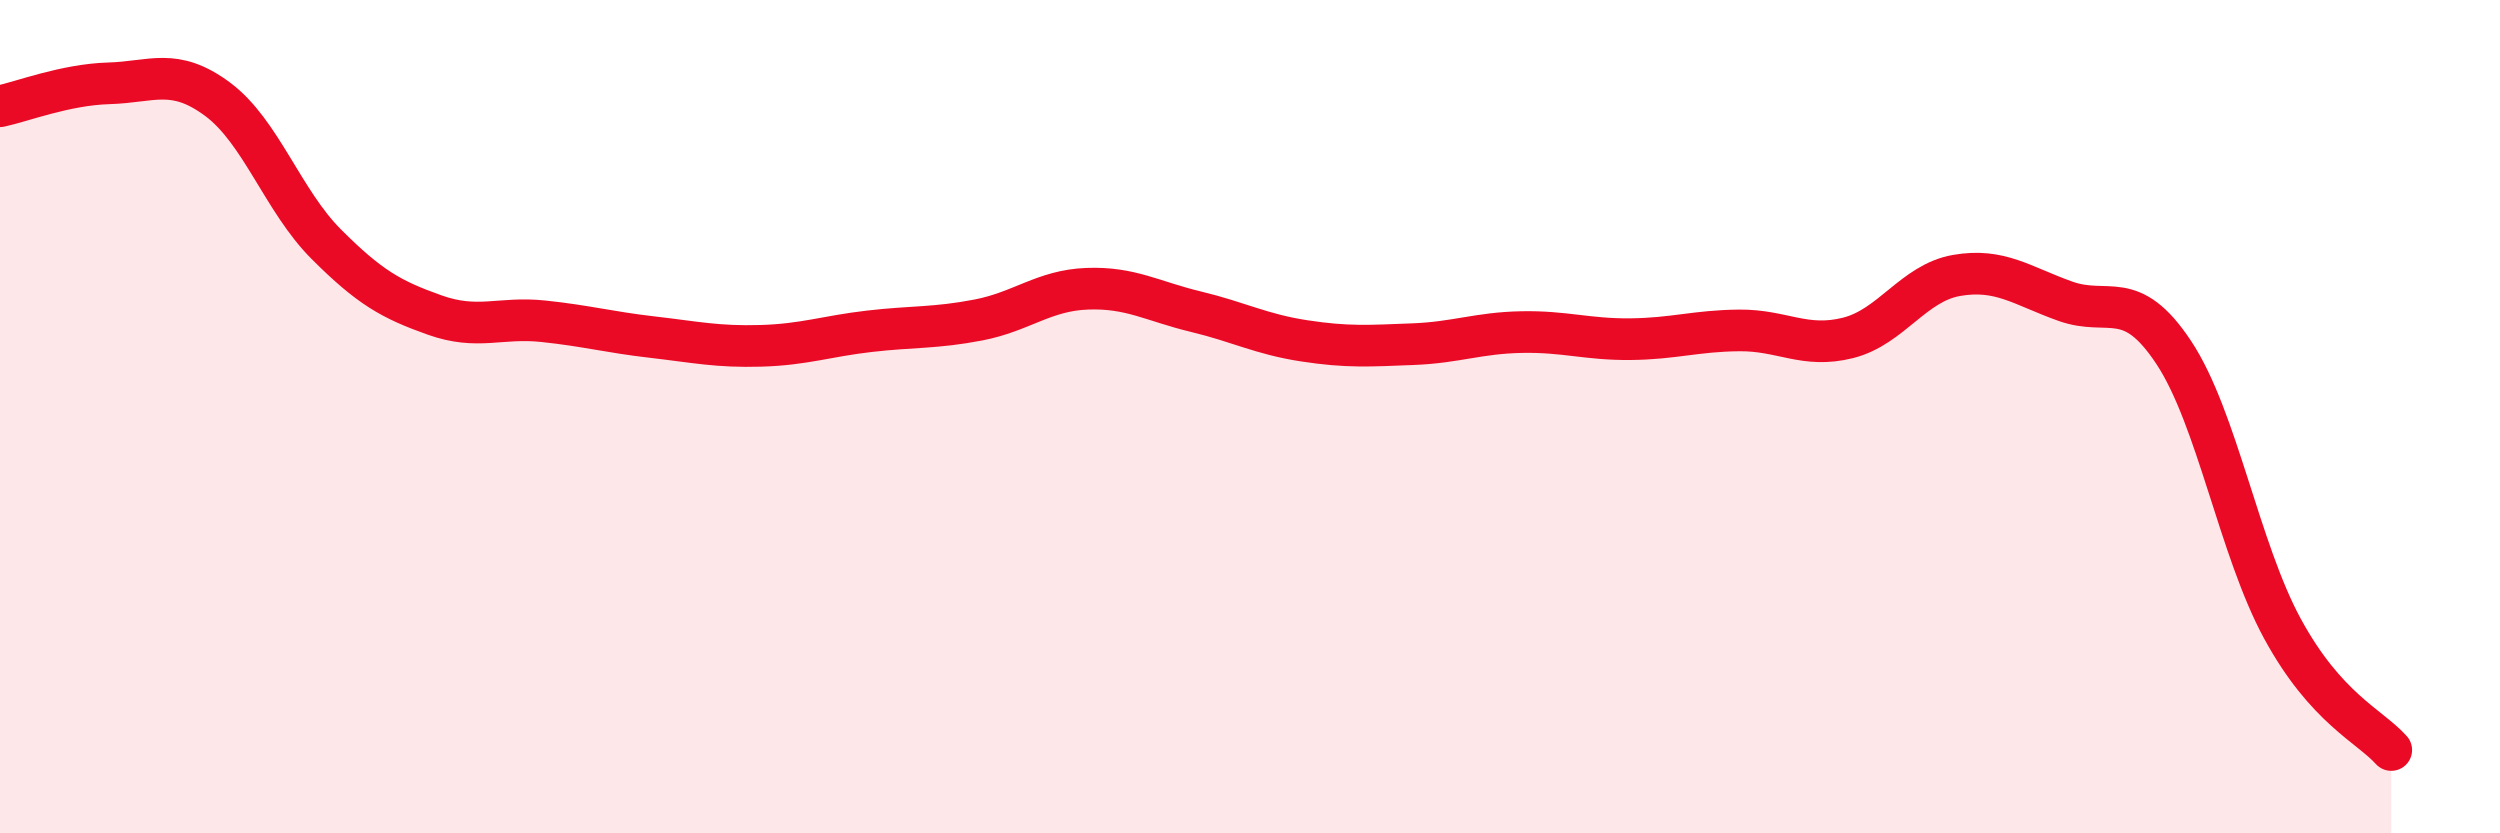
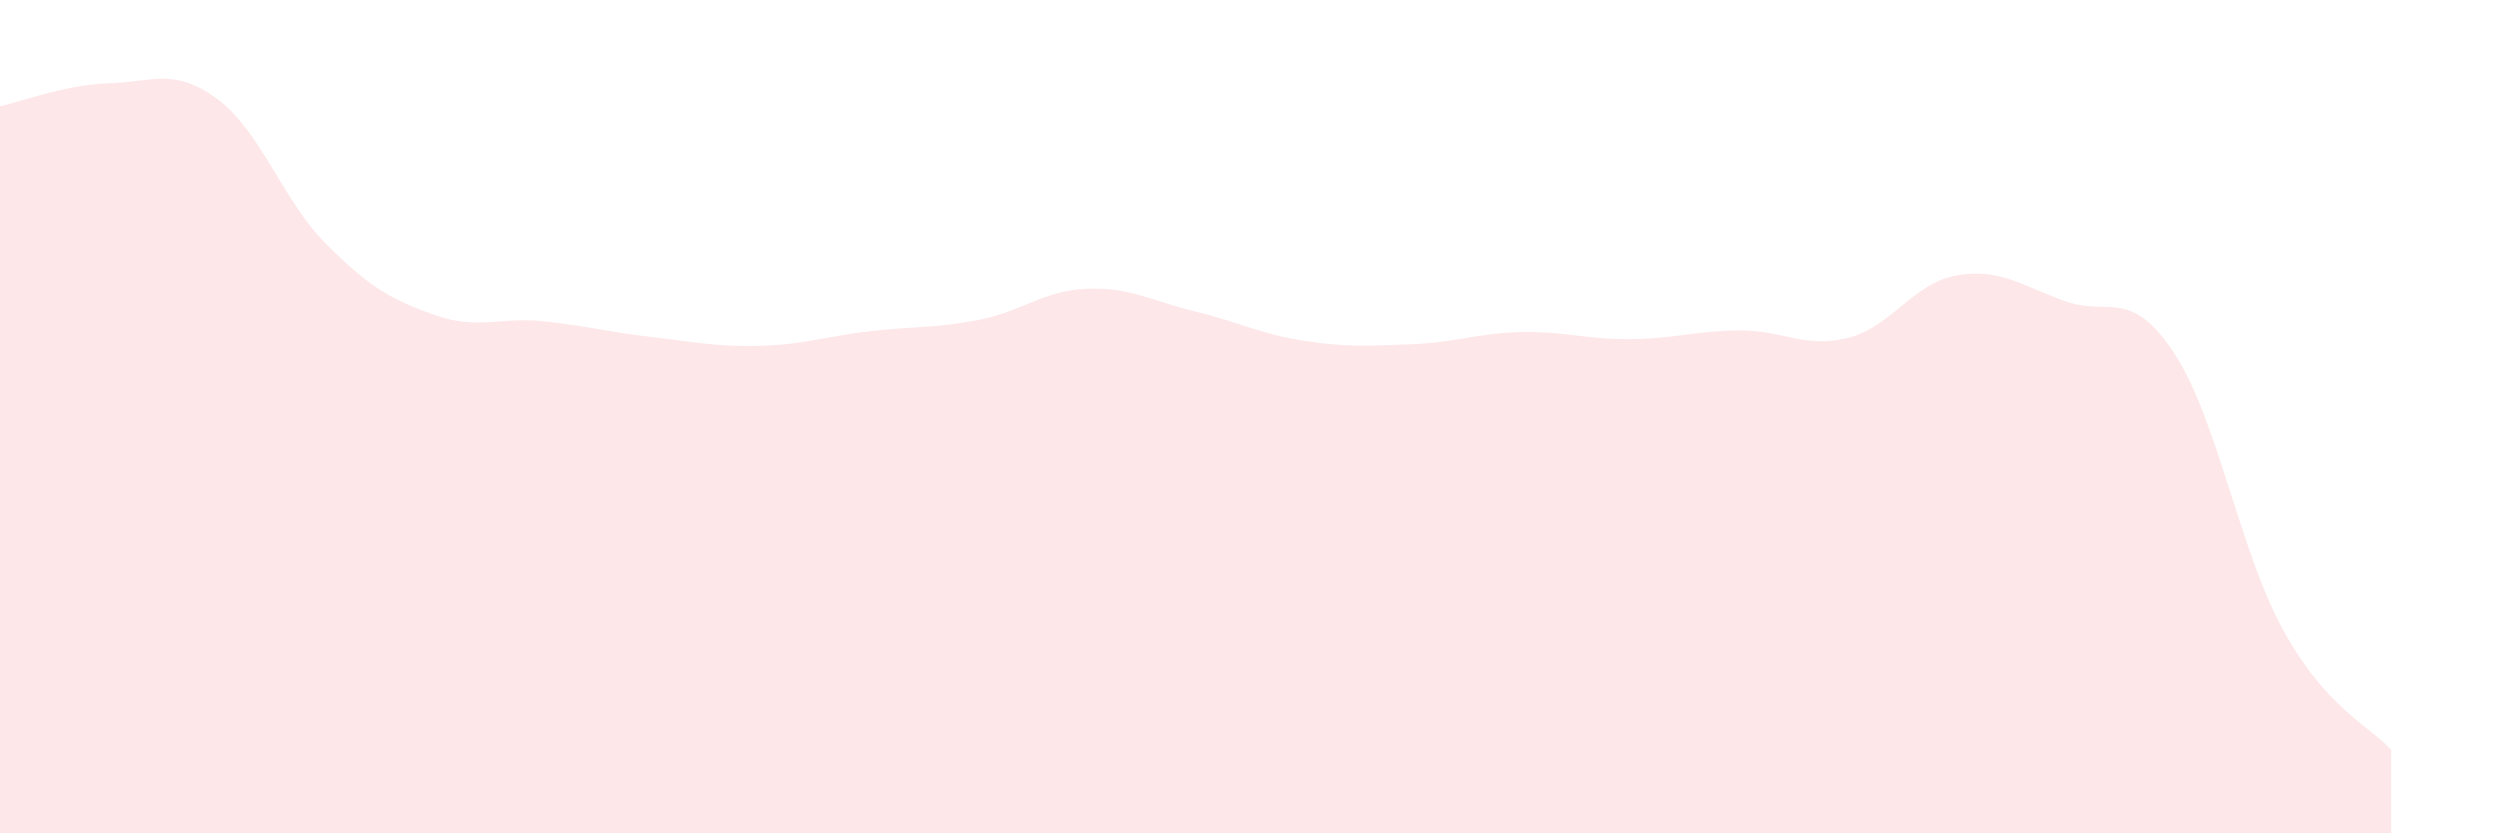
<svg xmlns="http://www.w3.org/2000/svg" width="60" height="20" viewBox="0 0 60 20">
-   <path d="M 0,2.55 C 0.52,2.44 1.57,2.03 2.61,2 C 3.65,1.97 4.18,1.61 5.22,2.38 C 6.26,3.15 6.79,4.82 7.83,5.86 C 8.87,6.9 9.39,7.19 10.43,7.56 C 11.47,7.93 12,7.6 13.04,7.71 C 14.08,7.82 14.61,7.97 15.65,8.09 C 16.69,8.21 17.22,8.33 18.26,8.3 C 19.3,8.27 19.83,8.07 20.87,7.95 C 21.91,7.83 22.44,7.88 23.48,7.68 C 24.52,7.48 25.05,6.97 26.09,6.93 C 27.13,6.89 27.66,7.23 28.7,7.48 C 29.74,7.73 30.26,8.02 31.3,8.18 C 32.34,8.34 32.87,8.3 33.91,8.26 C 34.95,8.22 35.48,7.99 36.52,7.97 C 37.56,7.95 38.09,8.15 39.13,8.14 C 40.17,8.13 40.7,7.94 41.74,7.93 C 42.78,7.92 43.31,8.37 44.35,8.11 C 45.39,7.85 45.92,6.79 46.96,6.61 C 48,6.43 48.53,6.86 49.57,7.23 C 50.61,7.6 51.13,6.89 52.17,8.46 C 53.21,10.03 53.74,13.18 54.78,15.09 C 55.82,17 56.87,17.42 57.39,18L57.39 20L0 20Z" fill="#EB0A25" opacity="0.1" stroke-linecap="round" stroke-linejoin="round" />
-   <path d="M 0,2.55 C 0.52,2.44 1.57,2.03 2.61,2 C 3.65,1.97 4.18,1.61 5.22,2.38 C 6.26,3.15 6.79,4.82 7.83,5.86 C 8.87,6.9 9.39,7.19 10.43,7.56 C 11.47,7.93 12,7.6 13.04,7.71 C 14.08,7.82 14.61,7.97 15.65,8.09 C 16.69,8.21 17.22,8.33 18.26,8.3 C 19.3,8.27 19.83,8.07 20.87,7.95 C 21.91,7.83 22.44,7.88 23.48,7.68 C 24.52,7.48 25.05,6.97 26.09,6.93 C 27.13,6.89 27.66,7.23 28.7,7.48 C 29.74,7.73 30.26,8.02 31.3,8.18 C 32.34,8.34 32.87,8.3 33.91,8.26 C 34.95,8.22 35.48,7.99 36.52,7.97 C 37.56,7.95 38.09,8.15 39.13,8.14 C 40.17,8.13 40.7,7.94 41.74,7.93 C 42.78,7.92 43.31,8.37 44.35,8.11 C 45.39,7.85 45.92,6.79 46.96,6.61 C 48,6.43 48.53,6.86 49.57,7.23 C 50.61,7.6 51.13,6.89 52.17,8.46 C 53.21,10.03 53.74,13.18 54.78,15.09 C 55.82,17 56.87,17.42 57.39,18" stroke="#EB0A25" stroke-width="1" fill="none" stroke-linecap="round" stroke-linejoin="round" />
+   <path d="M 0,2.55 C 0.52,2.44 1.57,2.03 2.61,2 C 3.65,1.97 4.18,1.61 5.22,2.38 C 6.26,3.15 6.79,4.82 7.83,5.86 C 8.87,6.9 9.39,7.19 10.43,7.56 C 11.47,7.93 12,7.6 13.04,7.71 C 14.08,7.82 14.61,7.97 15.65,8.09 C 16.69,8.21 17.22,8.33 18.26,8.3 C 19.3,8.27 19.83,8.07 20.87,7.95 C 21.91,7.83 22.44,7.88 23.48,7.68 C 24.52,7.48 25.05,6.97 26.09,6.93 C 27.13,6.89 27.66,7.23 28.7,7.48 C 29.74,7.73 30.26,8.02 31.3,8.18 C 32.34,8.34 32.87,8.3 33.91,8.26 C 34.95,8.22 35.48,7.99 36.52,7.97 C 37.56,7.95 38.09,8.15 39.13,8.14 C 40.17,8.13 40.7,7.94 41.74,7.93 C 42.78,7.92 43.31,8.37 44.35,8.11 C 45.39,7.85 45.92,6.79 46.96,6.61 C 48,6.43 48.53,6.86 49.57,7.23 C 50.61,7.6 51.13,6.89 52.17,8.46 C 53.21,10.03 53.74,13.18 54.78,15.09 C 55.82,17 56.87,17.42 57.39,18L57.39 20L0 20" fill="#EB0A25" opacity="0.1" stroke-linecap="round" stroke-linejoin="round" />
</svg>